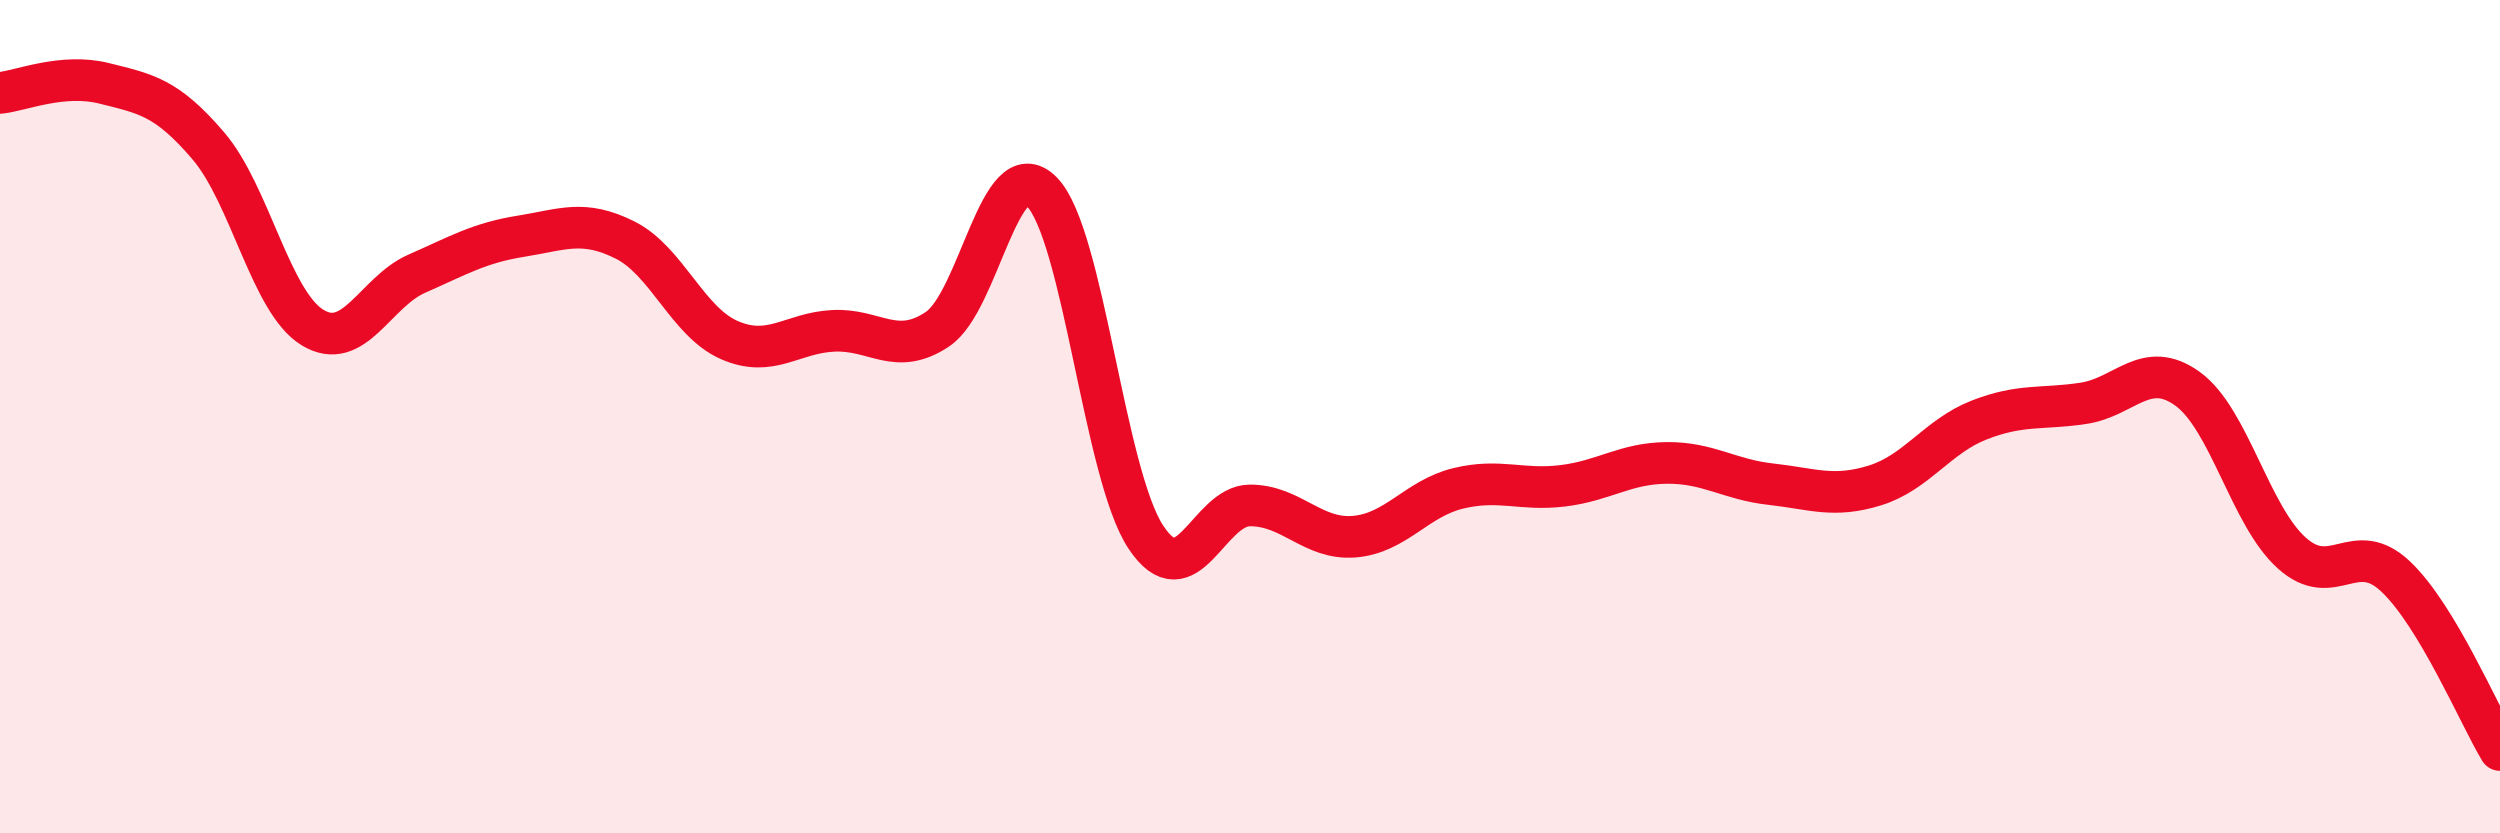
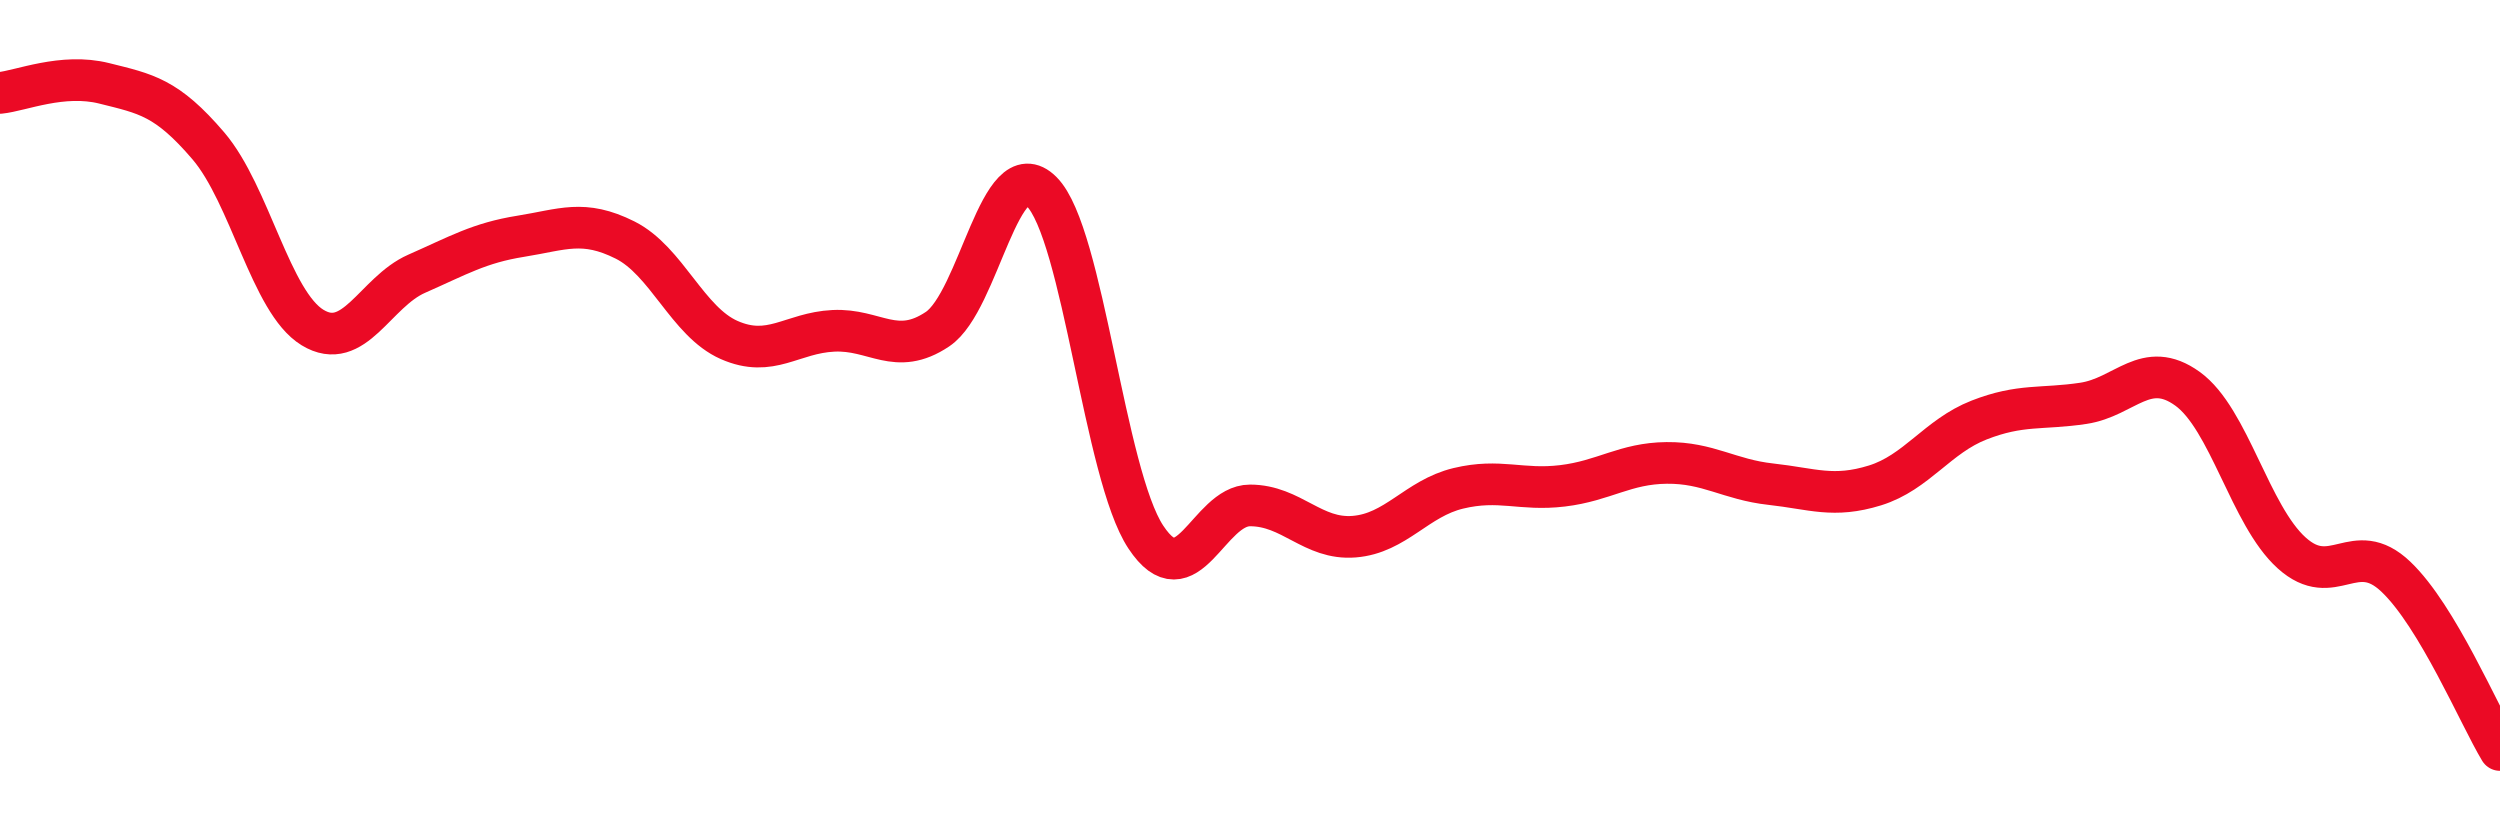
<svg xmlns="http://www.w3.org/2000/svg" width="60" height="20" viewBox="0 0 60 20">
-   <path d="M 0,2.23 C 0.5,2.18 1.5,1.75 2.5,2 C 3.5,2.25 4,2.33 5,3.5 C 6,4.67 6.5,7.25 7.5,7.86 C 8.5,8.47 9,7.01 10,6.57 C 11,6.13 11.5,5.83 12.5,5.67 C 13.5,5.51 14,5.26 15,5.76 C 16,6.26 16.5,7.72 17.5,8.16 C 18.5,8.6 19,7.99 20,7.94 C 21,7.89 21.5,8.57 22.5,7.9 C 23.5,7.23 24,3.6 25,4.6 C 26,5.6 26.5,11.38 27.5,12.89 C 28.5,14.4 29,12.13 30,12.13 C 31,12.13 31.5,12.96 32.5,12.88 C 33.5,12.8 34,11.96 35,11.72 C 36,11.48 36.5,11.78 37.5,11.66 C 38.5,11.54 39,11.12 40,11.11 C 41,11.1 41.5,11.51 42.5,11.62 C 43.5,11.73 44,11.96 45,11.65 C 46,11.34 46.5,10.47 47.5,10.08 C 48.5,9.69 49,9.83 50,9.68 C 51,9.53 51.5,8.61 52.5,9.33 C 53.5,10.05 54,12.37 55,13.27 C 56,14.17 56.5,12.89 57.5,13.84 C 58.5,14.79 59.5,17.17 60,18L60 20L0 20Z" fill="#EB0A25" opacity="0.1" stroke-linecap="round" stroke-linejoin="round" />
  <path d="M 0,2.23 C 0.5,2.18 1.5,1.75 2.5,2 C 3.5,2.25 4,2.33 5,3.5 C 6,4.67 6.5,7.25 7.5,7.86 C 8.5,8.47 9,7.01 10,6.57 C 11,6.13 11.5,5.83 12.5,5.67 C 13.5,5.51 14,5.26 15,5.76 C 16,6.26 16.5,7.72 17.5,8.16 C 18.5,8.6 19,7.99 20,7.94 C 21,7.89 21.5,8.57 22.5,7.9 C 23.5,7.23 24,3.6 25,4.6 C 26,5.6 26.5,11.38 27.5,12.89 C 28.5,14.4 29,12.13 30,12.13 C 31,12.13 31.5,12.96 32.5,12.88 C 33.5,12.8 34,11.96 35,11.72 C 36,11.48 36.5,11.78 37.5,11.66 C 38.5,11.54 39,11.12 40,11.11 C 41,11.1 41.5,11.51 42.5,11.62 C 43.5,11.73 44,11.96 45,11.65 C 46,11.34 46.5,10.47 47.5,10.08 C 48.5,9.69 49,9.83 50,9.68 C 51,9.53 51.5,8.61 52.5,9.33 C 53.5,10.05 54,12.37 55,13.27 C 56,14.17 56.5,12.89 57.5,13.84 C 58.5,14.79 59.5,17.17 60,18" stroke="#EB0A25" stroke-width="1" fill="none" stroke-linecap="round" stroke-linejoin="round" />
</svg>